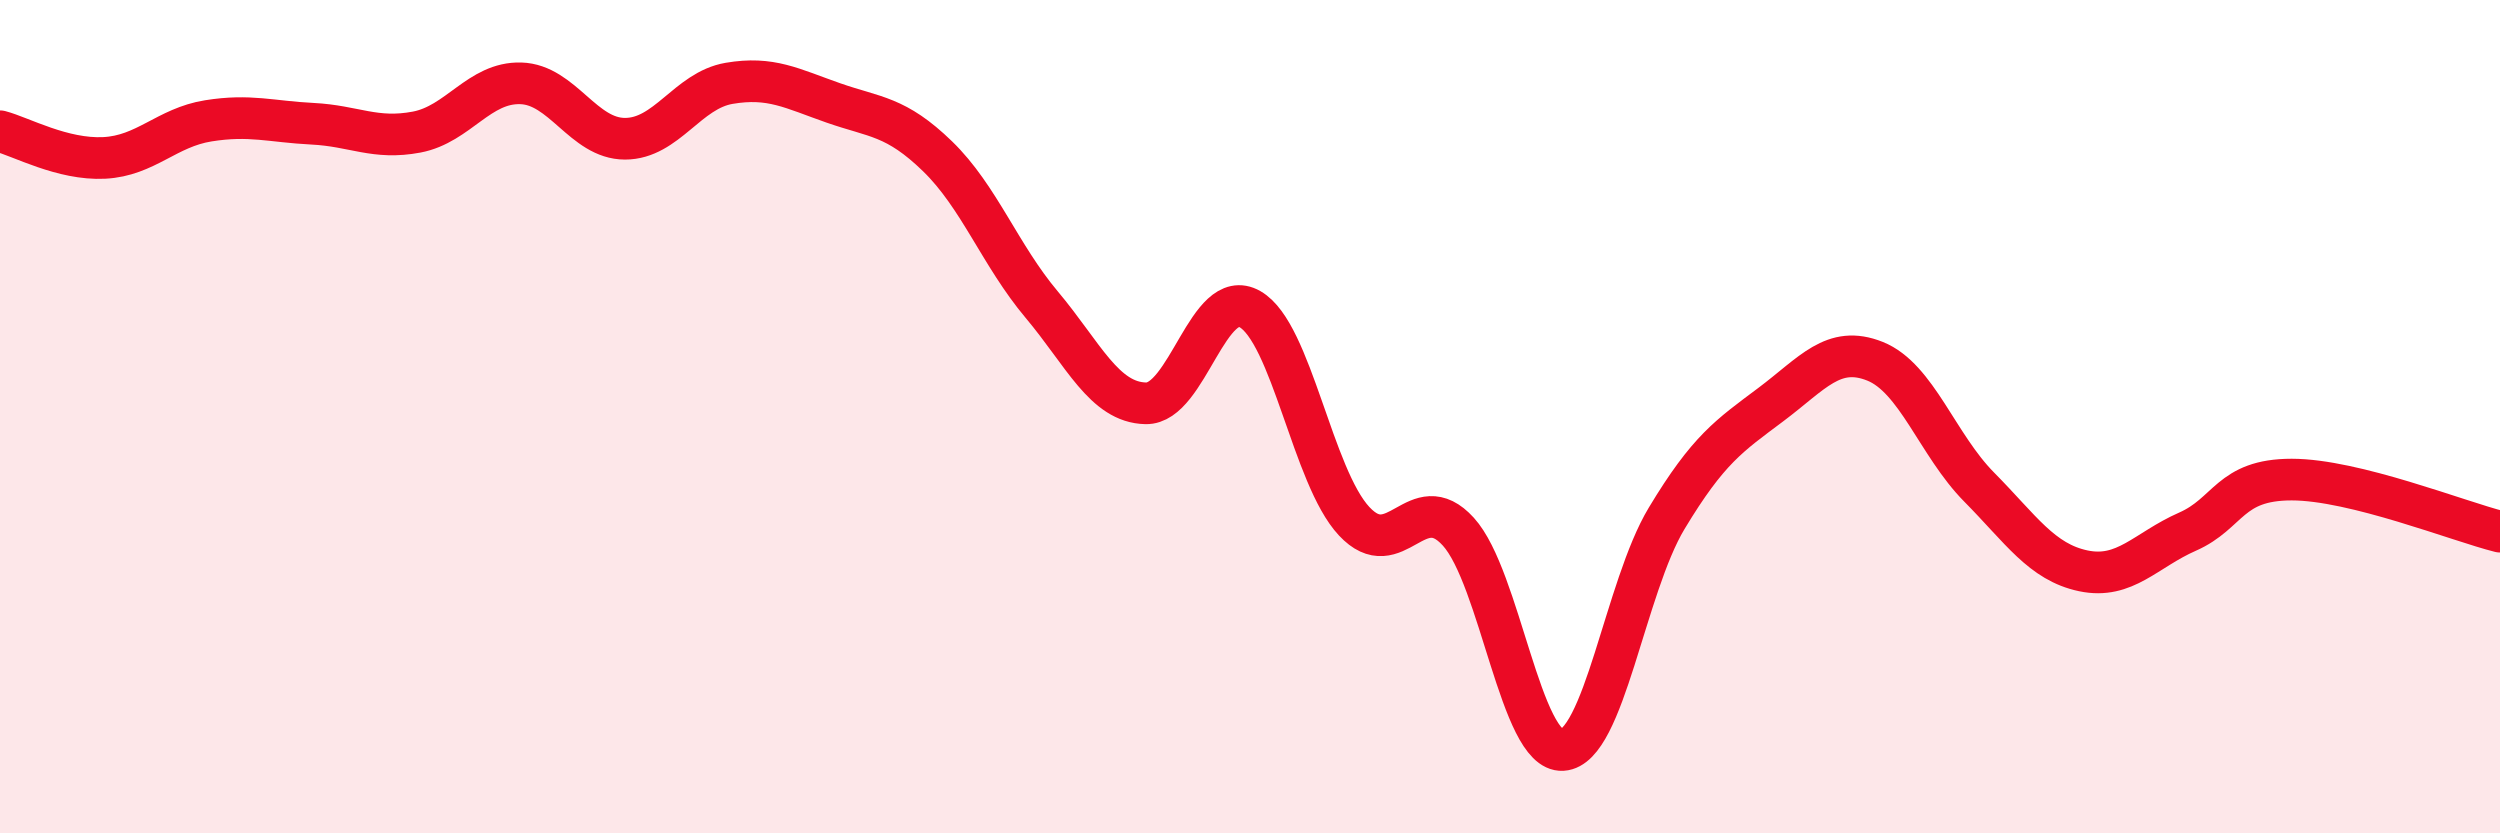
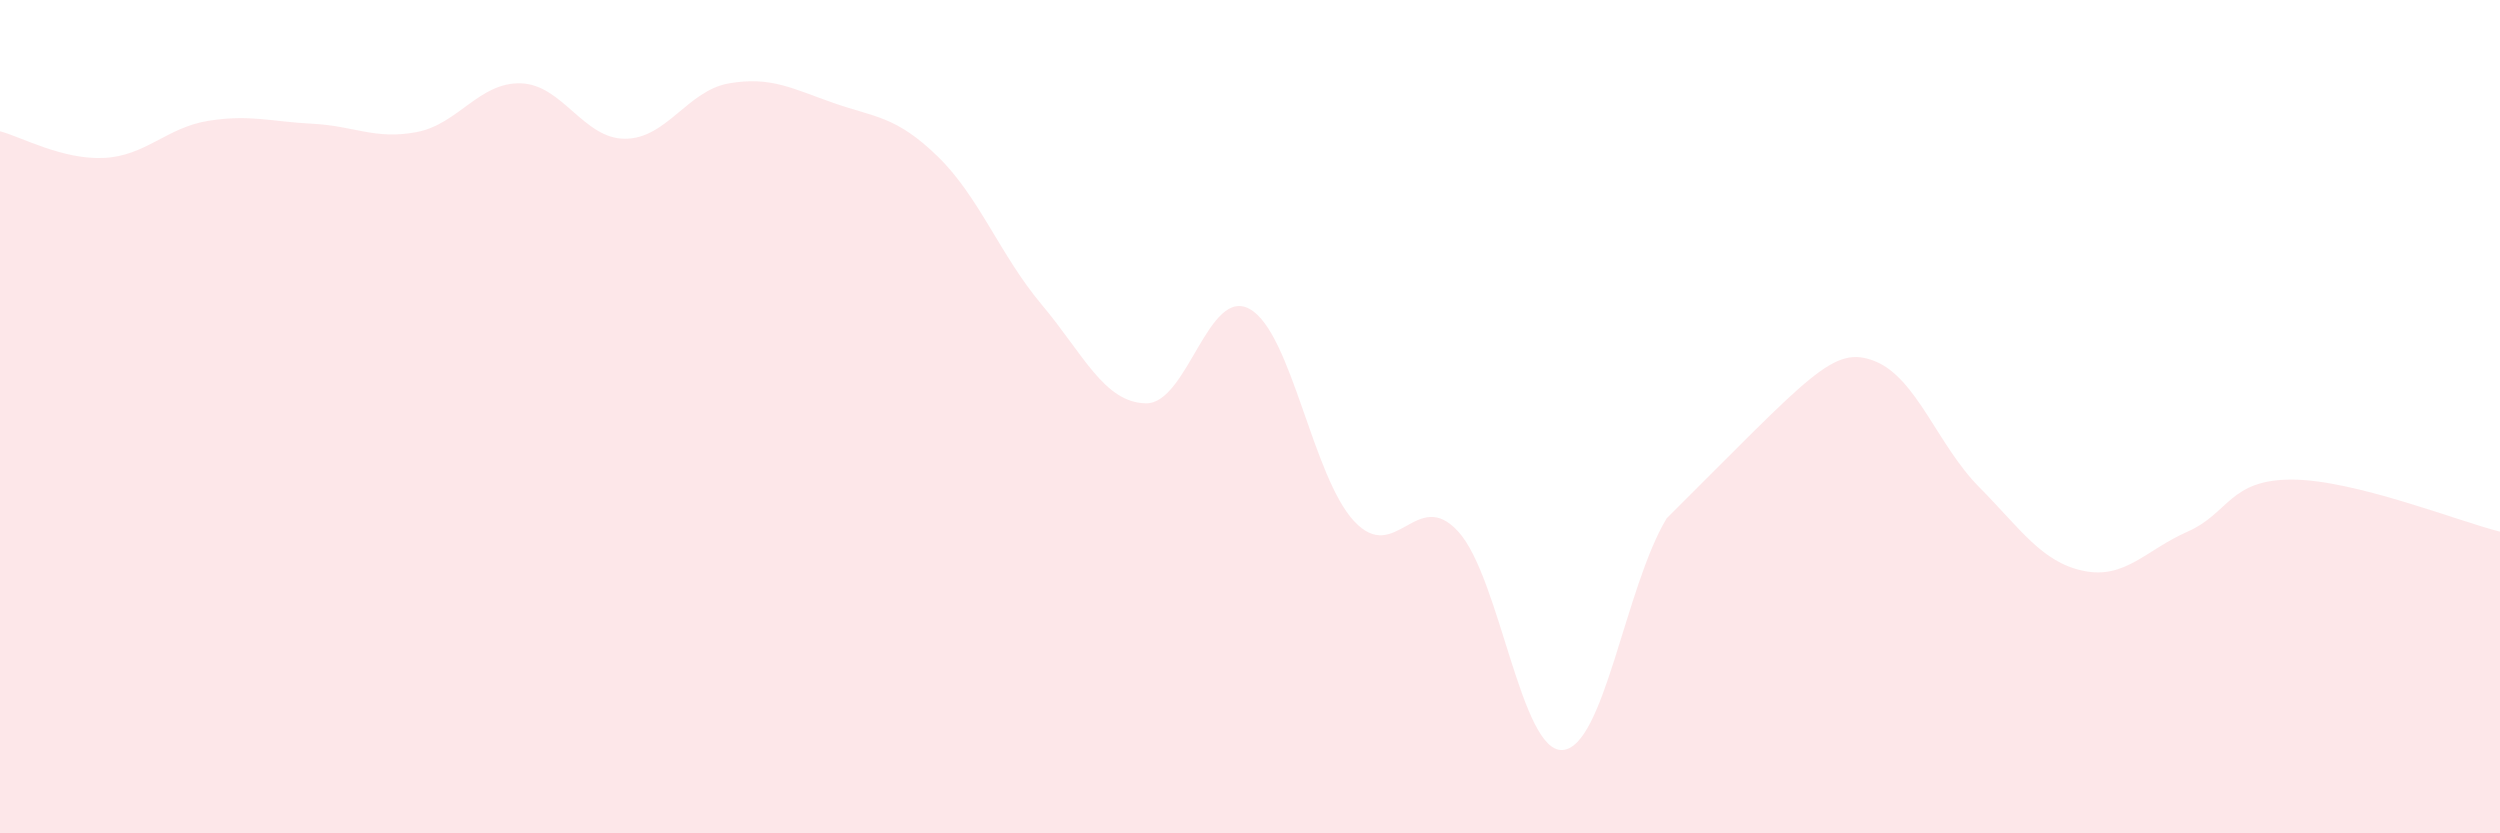
<svg xmlns="http://www.w3.org/2000/svg" width="60" height="20" viewBox="0 0 60 20">
-   <path d="M 0,3.15 C 0.5,3.28 1.5,3.84 2.5,3.79 C 3.5,3.74 4,3.06 5,2.9 C 6,2.74 6.5,2.92 7.5,2.97 C 8.5,3.02 9,3.36 10,3.17 C 11,2.98 11.5,1.97 12.5,2 C 13.5,2.03 14,3.33 15,3.33 C 16,3.33 16.5,2.17 17.5,2 C 18.5,1.83 19,2.12 20,2.47 C 21,2.82 21.5,2.78 22.5,3.75 C 23.5,4.72 24,6.12 25,7.31 C 26,8.5 26.5,9.66 27.5,9.68 C 28.5,9.7 29,6.85 30,7.42 C 31,7.99 31.5,11.44 32.5,12.51 C 33.5,13.58 34,11.66 35,12.76 C 36,13.86 36.5,18.06 37.5,18 C 38.5,17.94 39,14.1 40,12.44 C 41,10.78 41.5,10.46 42.5,9.71 C 43.5,8.96 44,8.27 45,8.67 C 46,9.07 46.5,10.68 47.5,11.69 C 48.5,12.7 49,13.49 50,13.7 C 51,13.91 51.5,13.2 52.5,12.76 C 53.5,12.32 53.5,11.51 55,11.51 C 56.5,11.51 59,12.51 60,12.76L60 20L0 20Z" fill="#EB0A25" opacity="0.1" stroke-linecap="round" stroke-linejoin="round" />
-   <path d="M 0,3.15 C 0.5,3.28 1.5,3.84 2.5,3.79 C 3.5,3.74 4,3.06 5,2.9 C 6,2.74 6.5,2.92 7.5,2.97 C 8.5,3.02 9,3.36 10,3.17 C 11,2.98 11.5,1.97 12.5,2 C 13.5,2.03 14,3.33 15,3.33 C 16,3.33 16.5,2.17 17.5,2 C 18.5,1.83 19,2.12 20,2.47 C 21,2.82 21.5,2.78 22.5,3.75 C 23.5,4.72 24,6.12 25,7.31 C 26,8.5 26.5,9.66 27.5,9.68 C 28.5,9.7 29,6.85 30,7.42 C 31,7.99 31.5,11.44 32.5,12.51 C 33.5,13.58 34,11.66 35,12.76 C 36,13.86 36.5,18.06 37.5,18 C 38.5,17.94 39,14.1 40,12.44 C 41,10.78 41.5,10.46 42.5,9.71 C 43.5,8.96 44,8.27 45,8.67 C 46,9.07 46.5,10.68 47.5,11.69 C 48.5,12.7 49,13.49 50,13.7 C 51,13.91 51.5,13.2 52.5,12.76 C 53.5,12.32 53.5,11.51 55,11.51 C 56.5,11.51 59,12.51 60,12.76" stroke="#EB0A25" stroke-width="1" fill="none" stroke-linecap="round" stroke-linejoin="round" />
+   <path d="M 0,3.15 C 0.5,3.28 1.5,3.84 2.5,3.79 C 3.5,3.74 4,3.06 5,2.9 C 6,2.74 6.5,2.92 7.5,2.97 C 8.5,3.02 9,3.36 10,3.17 C 11,2.98 11.5,1.97 12.5,2 C 13.5,2.03 14,3.33 15,3.33 C 16,3.33 16.5,2.17 17.5,2 C 18.5,1.83 19,2.12 20,2.47 C 21,2.82 21.5,2.78 22.5,3.75 C 23.5,4.72 24,6.12 25,7.31 C 26,8.5 26.5,9.66 27.5,9.68 C 28.5,9.7 29,6.85 30,7.42 C 31,7.99 31.5,11.44 32.5,12.51 C 33.5,13.58 34,11.66 35,12.76 C 36,13.86 36.5,18.06 37.5,18 C 38.5,17.94 39,14.1 40,12.44 C 43.5,8.96 44,8.27 45,8.67 C 46,9.07 46.5,10.68 47.5,11.69 C 48.5,12.7 49,13.49 50,13.7 C 51,13.91 51.5,13.2 52.5,12.76 C 53.5,12.32 53.5,11.51 55,11.51 C 56.5,11.51 59,12.51 60,12.76L60 20L0 20Z" fill="#EB0A25" opacity="0.1" stroke-linecap="round" stroke-linejoin="round" />
</svg>